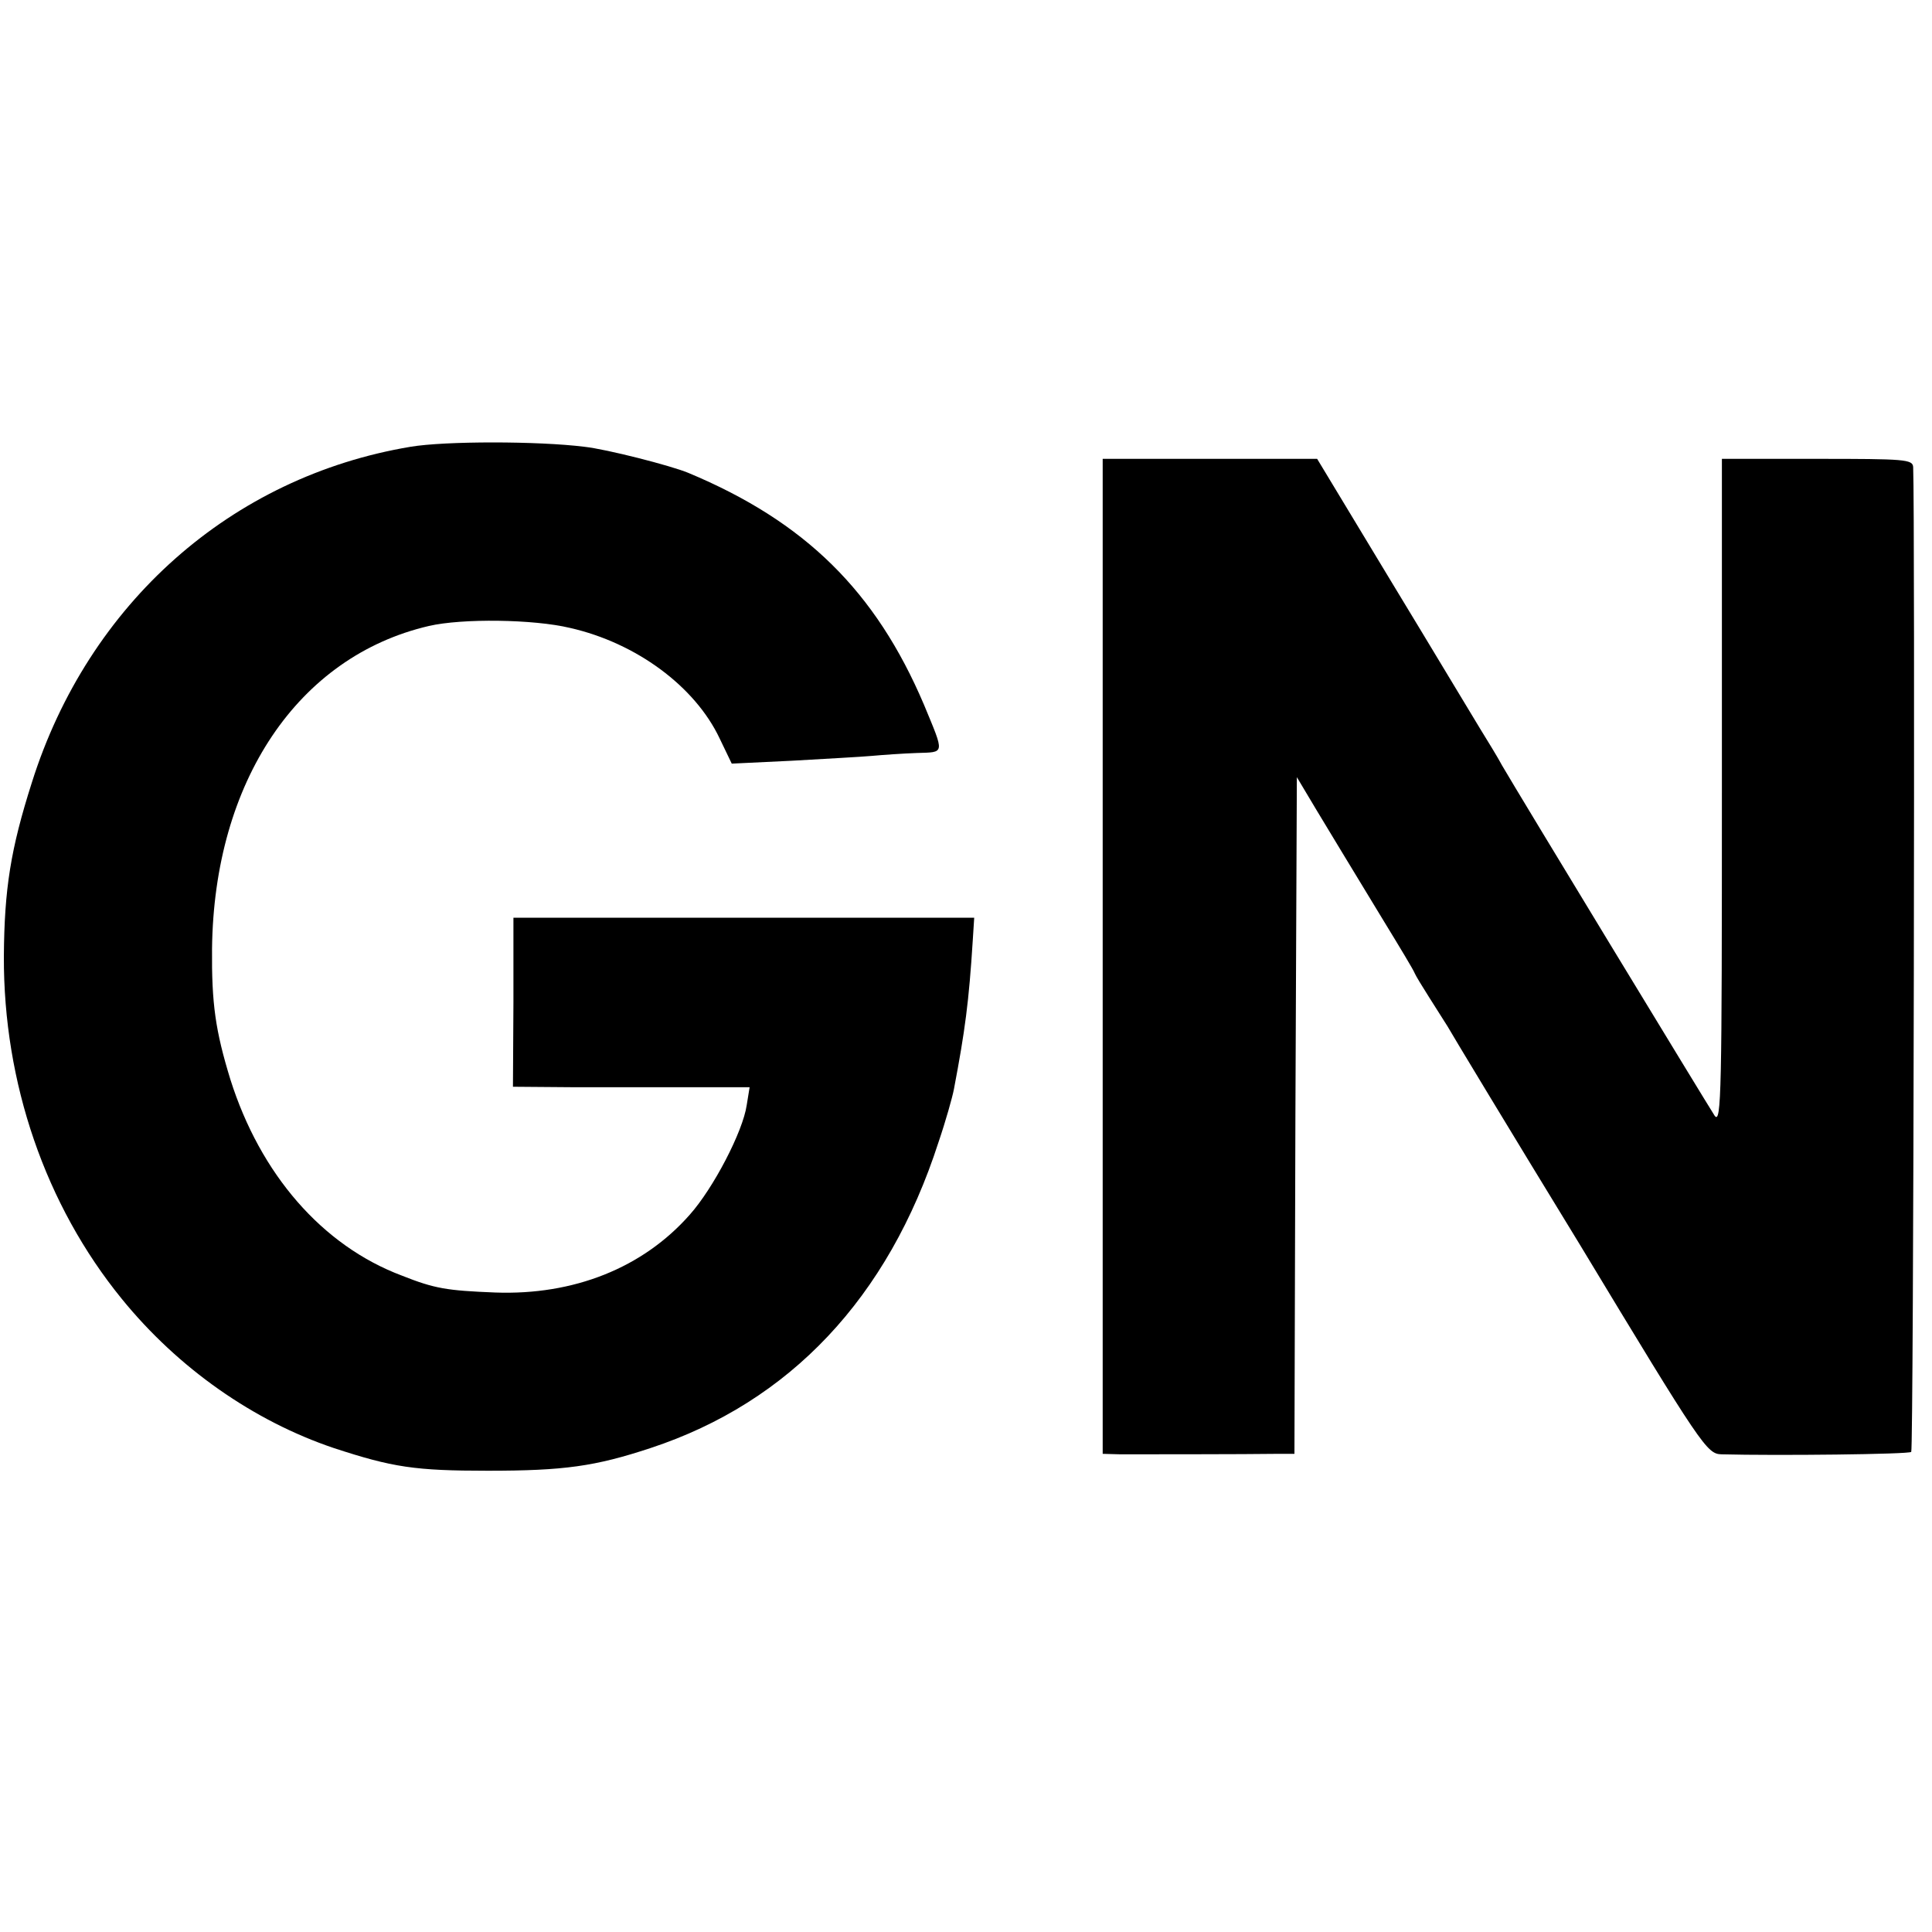
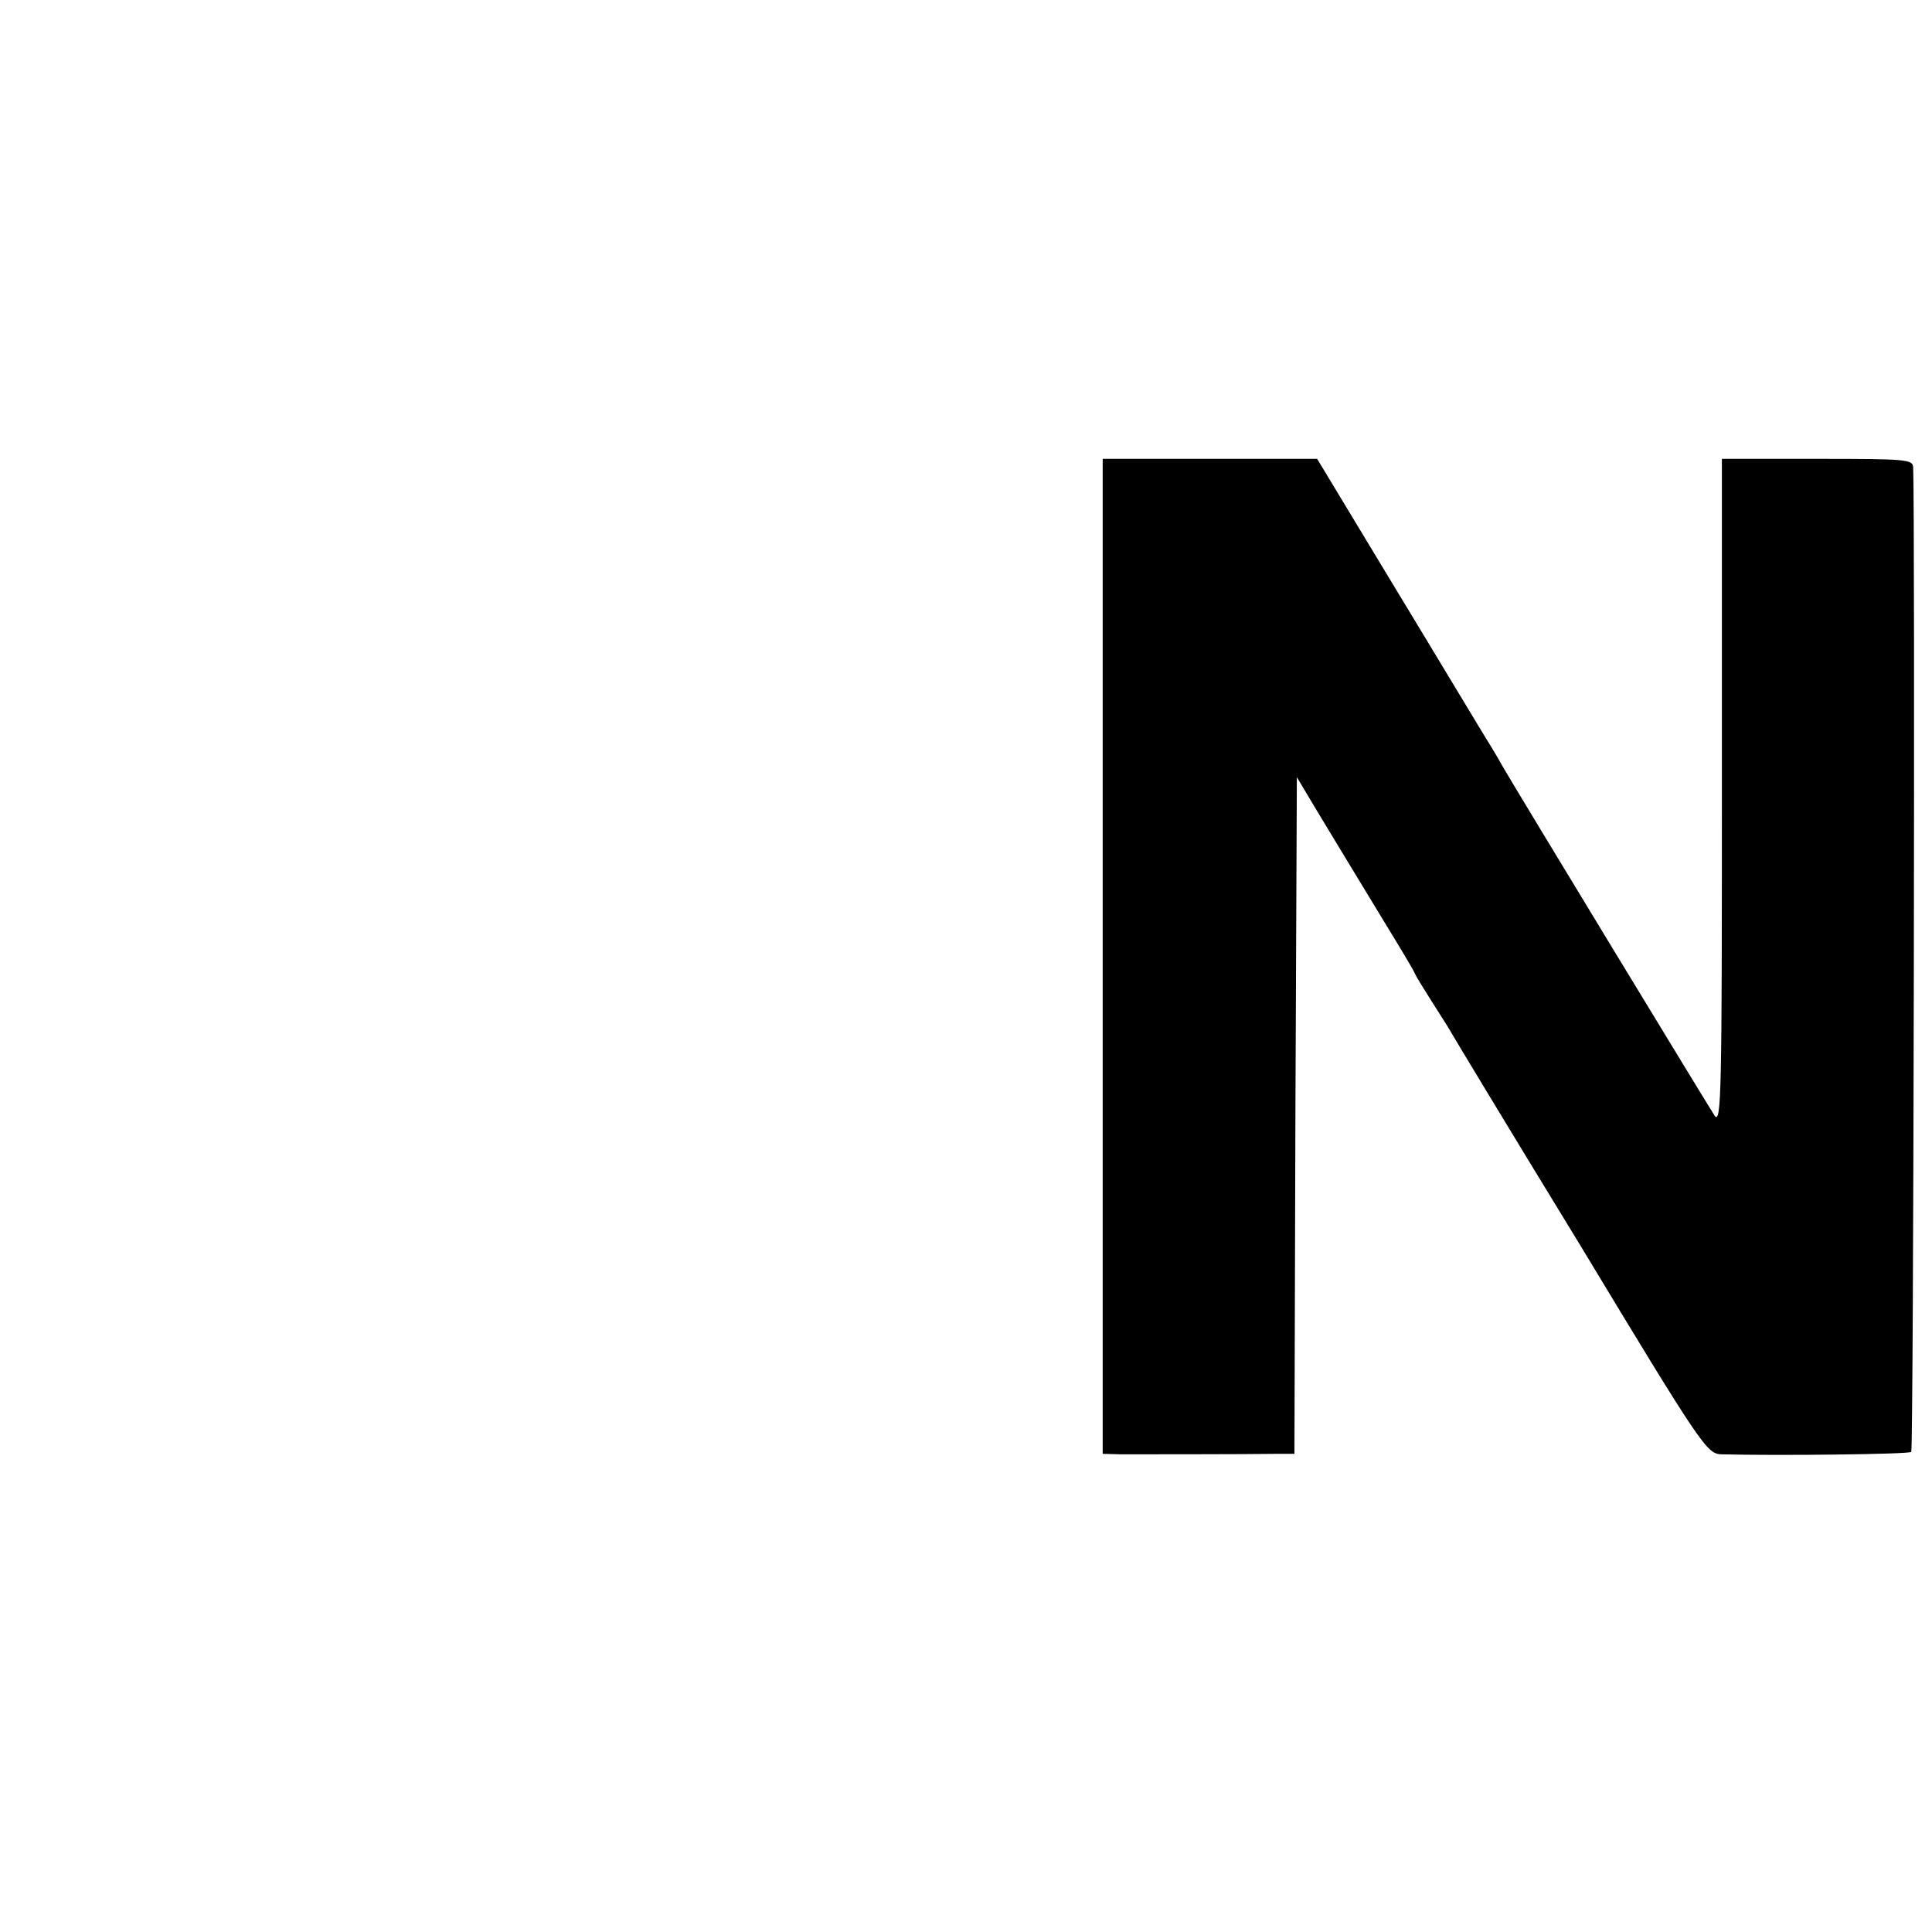
<svg xmlns="http://www.w3.org/2000/svg" version="1.0" width="400pt" height="400pt" viewBox="0 0 400 400" preserveAspectRatio="xMidYMid meet">
  <g transform="translate(0,400) scale(0.1,-0.1)" fill="#000000" stroke="none">
-     <path d="M850 3075 c-371 -62 -667 -324 -784 -695 -44 -138 -57 -220 -58 -360 -1 -262 86 -515 244 -709 117 -144 273 -253 439 -309 122 -40 168 -47 319 -47 158 0 222 9 337 47 288 95 492 311 596 633 15 44 29 94 32 110 23 121 31 181 39 308 l3 47 -477 0 -477 0 0 -175 -1 -175 127 -1 c69 0 179 0 245 0 l118 0 -6 -37 c-8 -55 -69 -172 -118 -227 -97 -110 -240 -167 -403 -161 -100 4 -125 8 -193 35 -165 62 -293 210 -355 406 -31 101 -39 157 -38 271 4 346 178 605 449 668 69 16 217 14 292 -4 137 -31 259 -121 310 -229 l25 -52 125 6 c69 4 143 8 165 10 22 2 64 5 93 6 59 2 58 -4 15 100 -100 235 -246 379 -488 480 -36 15 -169 49 -215 54 -96 12 -289 12 -360 0z" />
    <path d="M2283 2020 l0 -1030 36 -1 c35 0 261 0 328 1 l33 0 2 701 3 700 40 -67 c44 -73 52 -86 140 -231 33 -54 62 -102 64 -108 2 -5 16 -28 30 -50 14 -22 31 -49 38 -60 6 -11 129 -215 274 -452 253 -419 263 -433 293 -434 115 -3 389 0 393 5 5 5 8 1950 4 2039 -1 16 -17 17 -199 17 l-197 0 0 -691 c0 -619 -1 -688 -15 -669 -15 23 -407 668 -440 725 -9 17 -30 51 -46 77 -16 26 -98 163 -183 303 l-154 255 -222 0 -222 0 0 -1030z" />
  </g>
</svg>